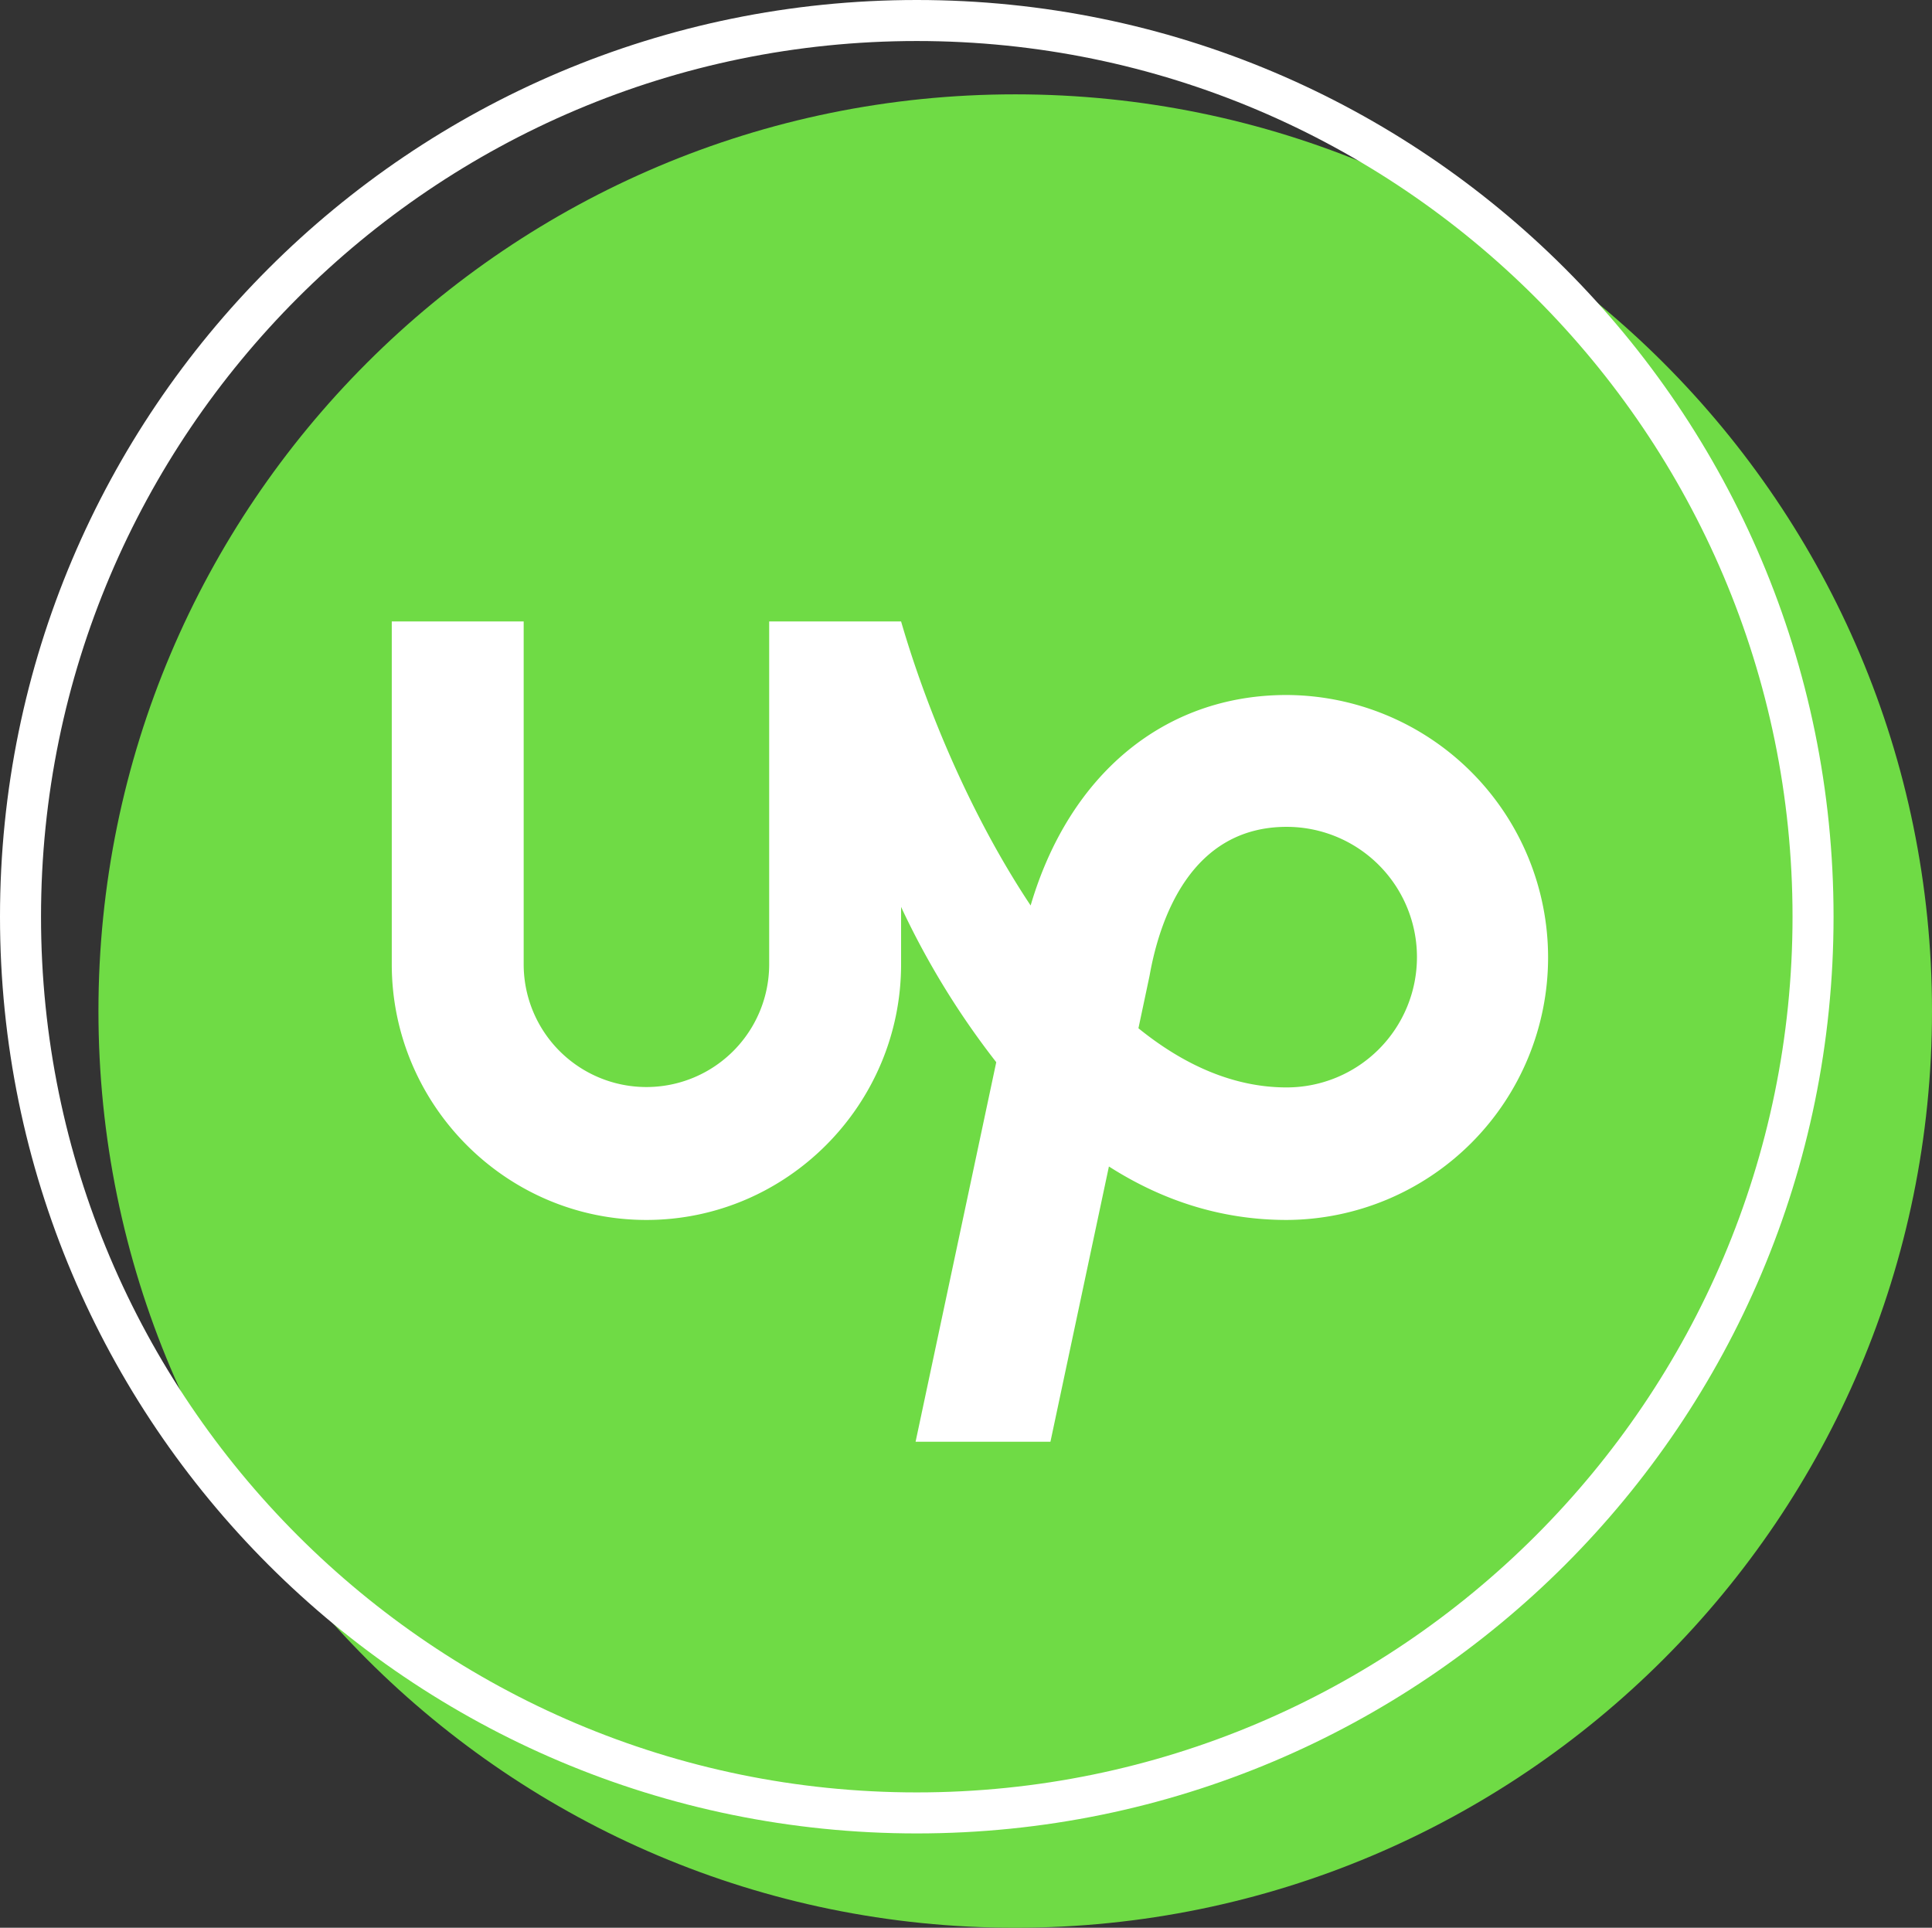
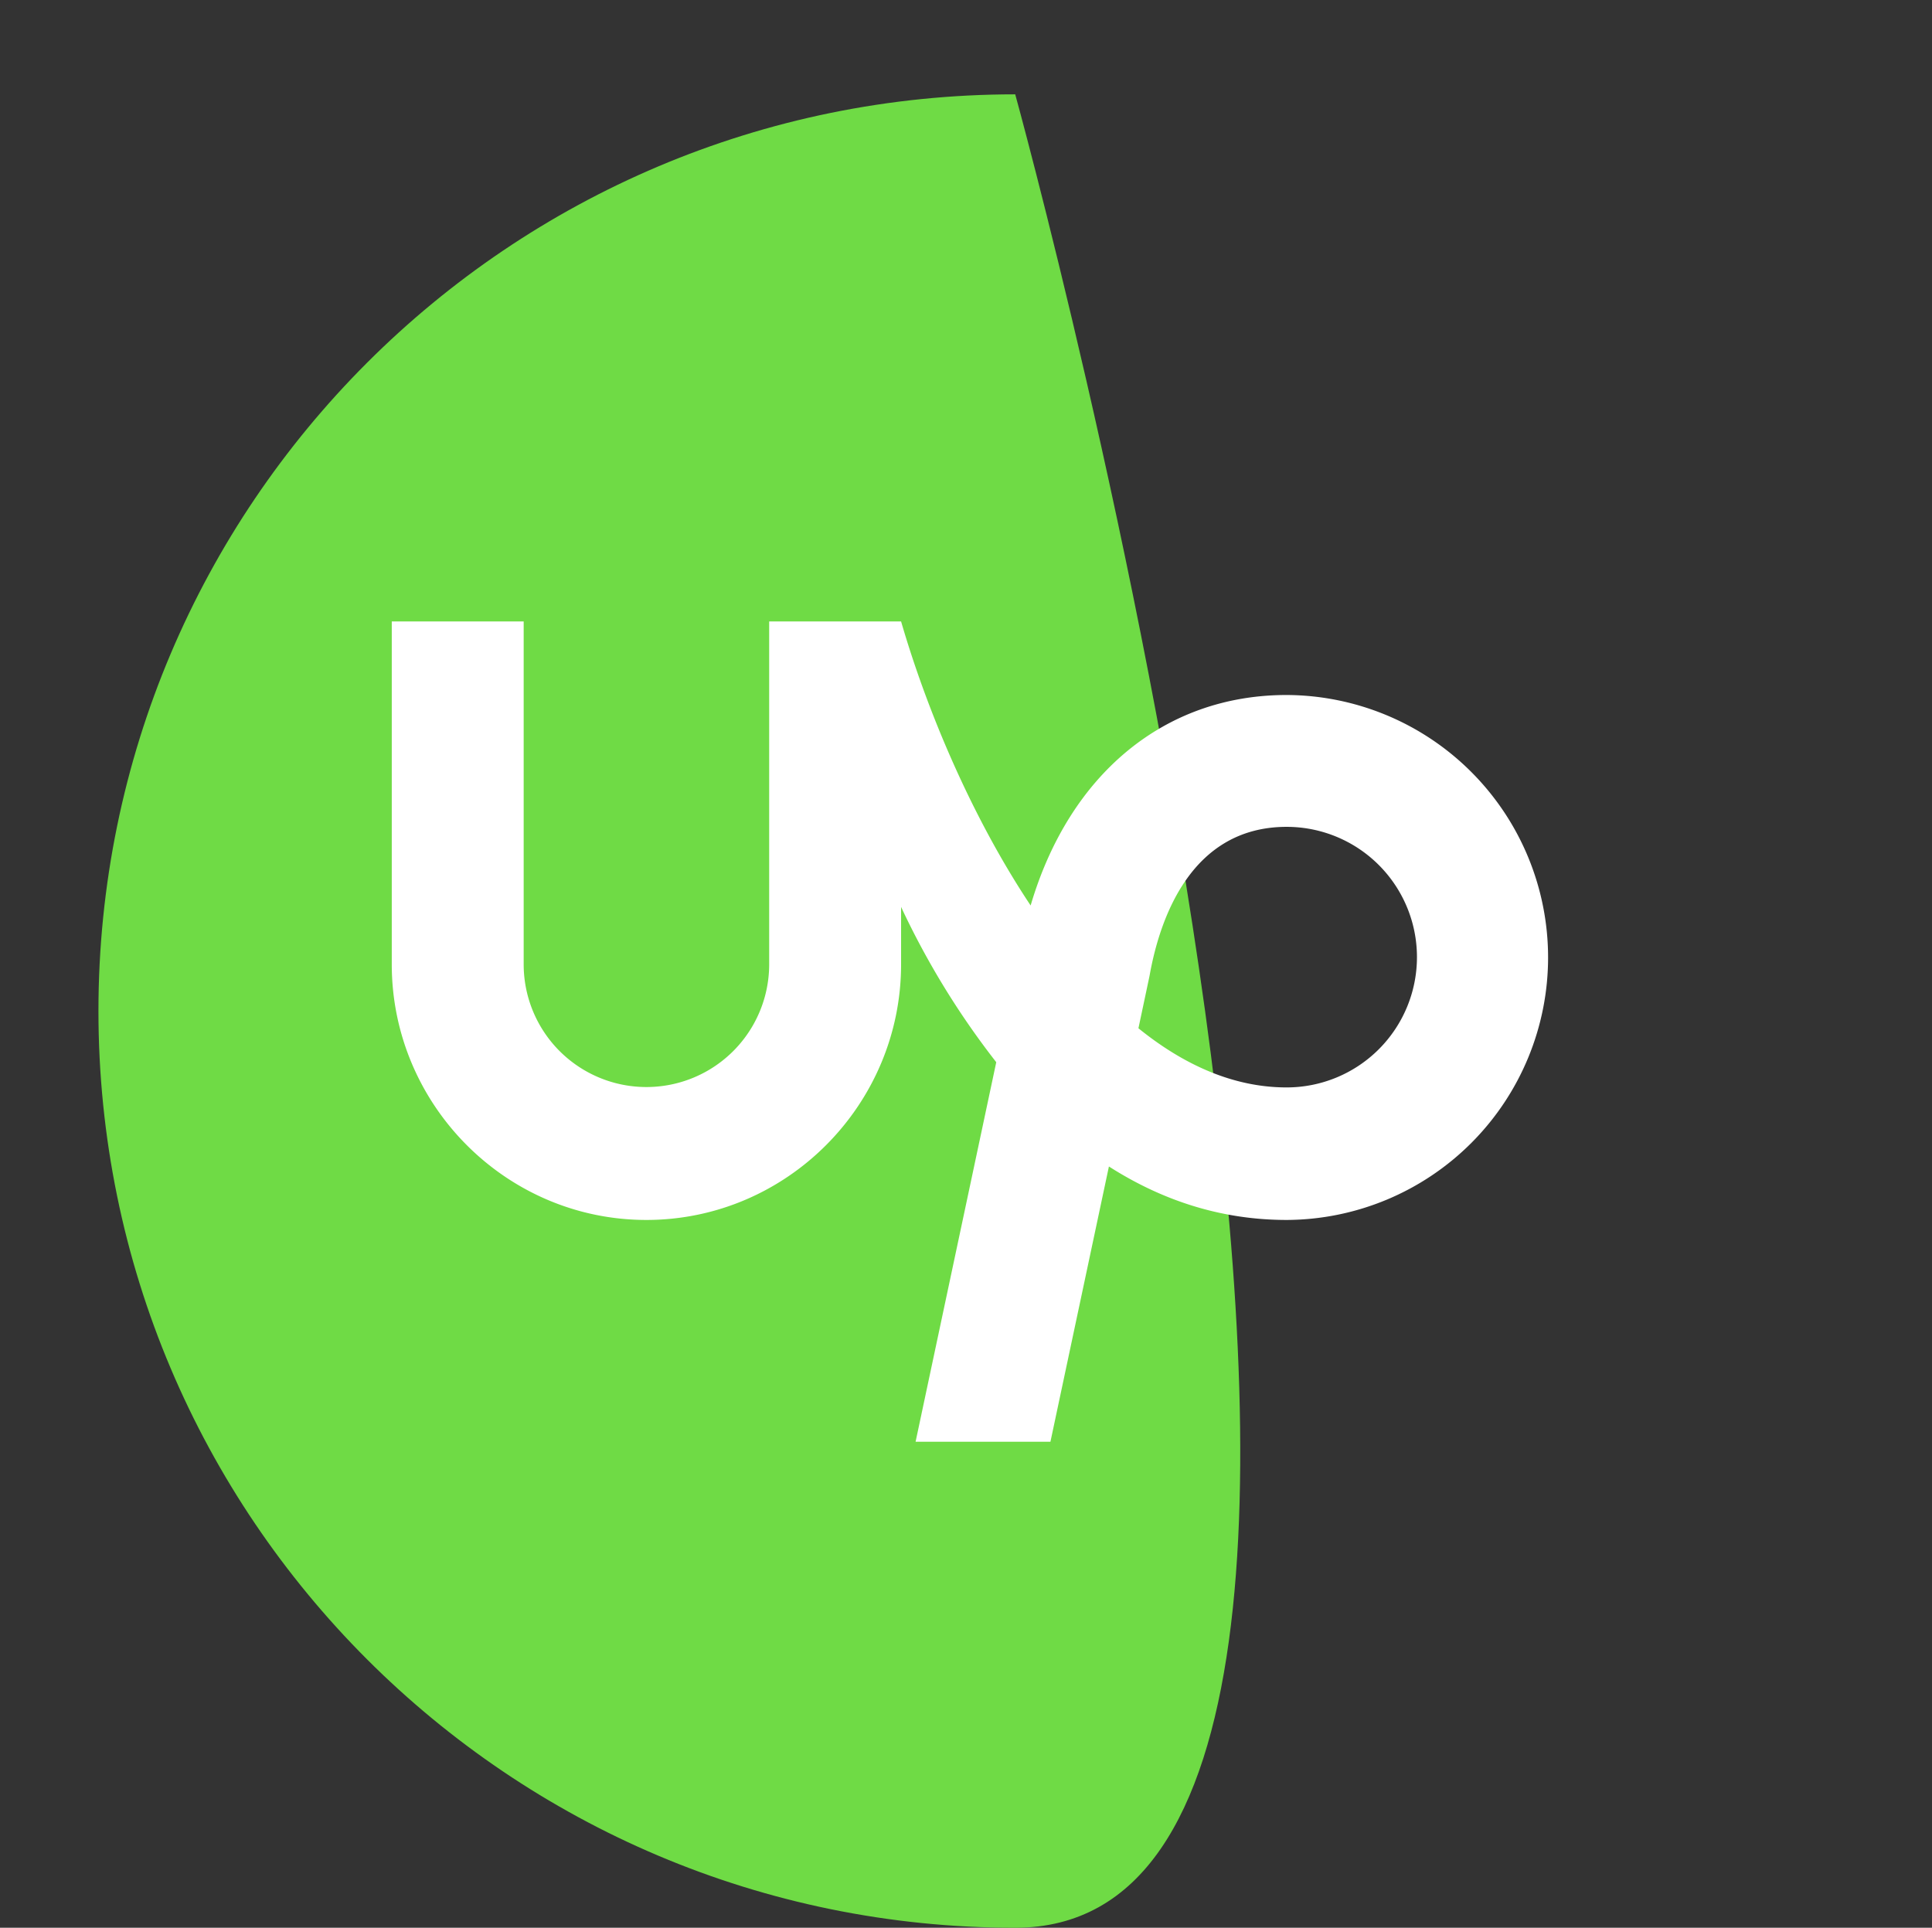
<svg xmlns="http://www.w3.org/2000/svg" width="471" height="470" viewBox="0 0 471 470">
  <rect x="0" y="0" width="471" height="470" fill="#333333" stroke="none" />
  <g id="upWork" transform="translate(-751 -4182)">
-     <path id="Path_2007" data-name="Path 2007" d="M223.5,0C346.936,0,447,100.064,447,223.5S346.936,447,223.5,447,0,346.936,0,223.5,100.064,0,223.5,0Z" transform="translate(775 4205)" fill="#6fdb45" />
+     <path id="Path_2007" data-name="Path 2007" d="M223.5,0S346.936,447,223.5,447,0,346.936,0,223.5,100.064,0,223.5,0Z" transform="translate(775 4205)" fill="#6fdb45" />
    <g id="Path_2008" data-name="Path 2008" transform="translate(751 4182)" fill="none">
      <path d="M223.5,0C346.936,0,447,100.064,447,223.5S346.936,447,223.5,447,0,346.936,0,223.5,100.064,0,223.5,0Z" stroke="none" />
-       <path d="M 223.5 10 C 105.776 10 10 105.776 10 223.5 C 10 341.224 105.776 437 223.5 437 C 341.224 437 437 341.224 437 223.5 C 437 105.776 341.224 10 223.5 10 M 223.5 3.0517578125e-05 C 346.936 3.0517578125e-05 447 100.064 447 223.5 C 447 346.936 346.936 447 223.5 447 C 100.064 447 3.0517578125e-05 346.936 3.0517578125e-05 223.5 C 3.0517578125e-05 100.064 100.064 3.0517578125e-05 223.5 3.0517578125e-05 Z" stroke="none" fill="#fff" />
    </g>
    <path id="Icon_simple-upwork" data-name="Icon simple-upwork" d="M218.159,118.849c-12.953,0-25.094-5.489-36.131-14.422l2.68-12.647.094-.494c2.433-13.434,9.979-35.966,33.369-35.966a31.764,31.764,0,1,1-.012,63.528Zm0-95.675c-29.842,0-53.009,19.382-62.412,51.316C141.408,52.934,130.5,27.053,124.165,5.238H92.008V88.83a29.925,29.925,0,1,1-59.85,0V5.238H0V88.83c0,34.25,27.856,62.33,62.071,62.33,34.238,0,62.095-28.079,62.095-62.33V74.843a197.267,197.267,0,0,0,23.2,37.858L127.7,205.238h32.875l14.257-67.113c12.494,7.981,26.857,13.035,43.324,13.035a63.993,63.993,0,0,0,0-127.985Z" transform="translate(846.509 4328.271)" fill="#fff" />
  </g>
</svg>